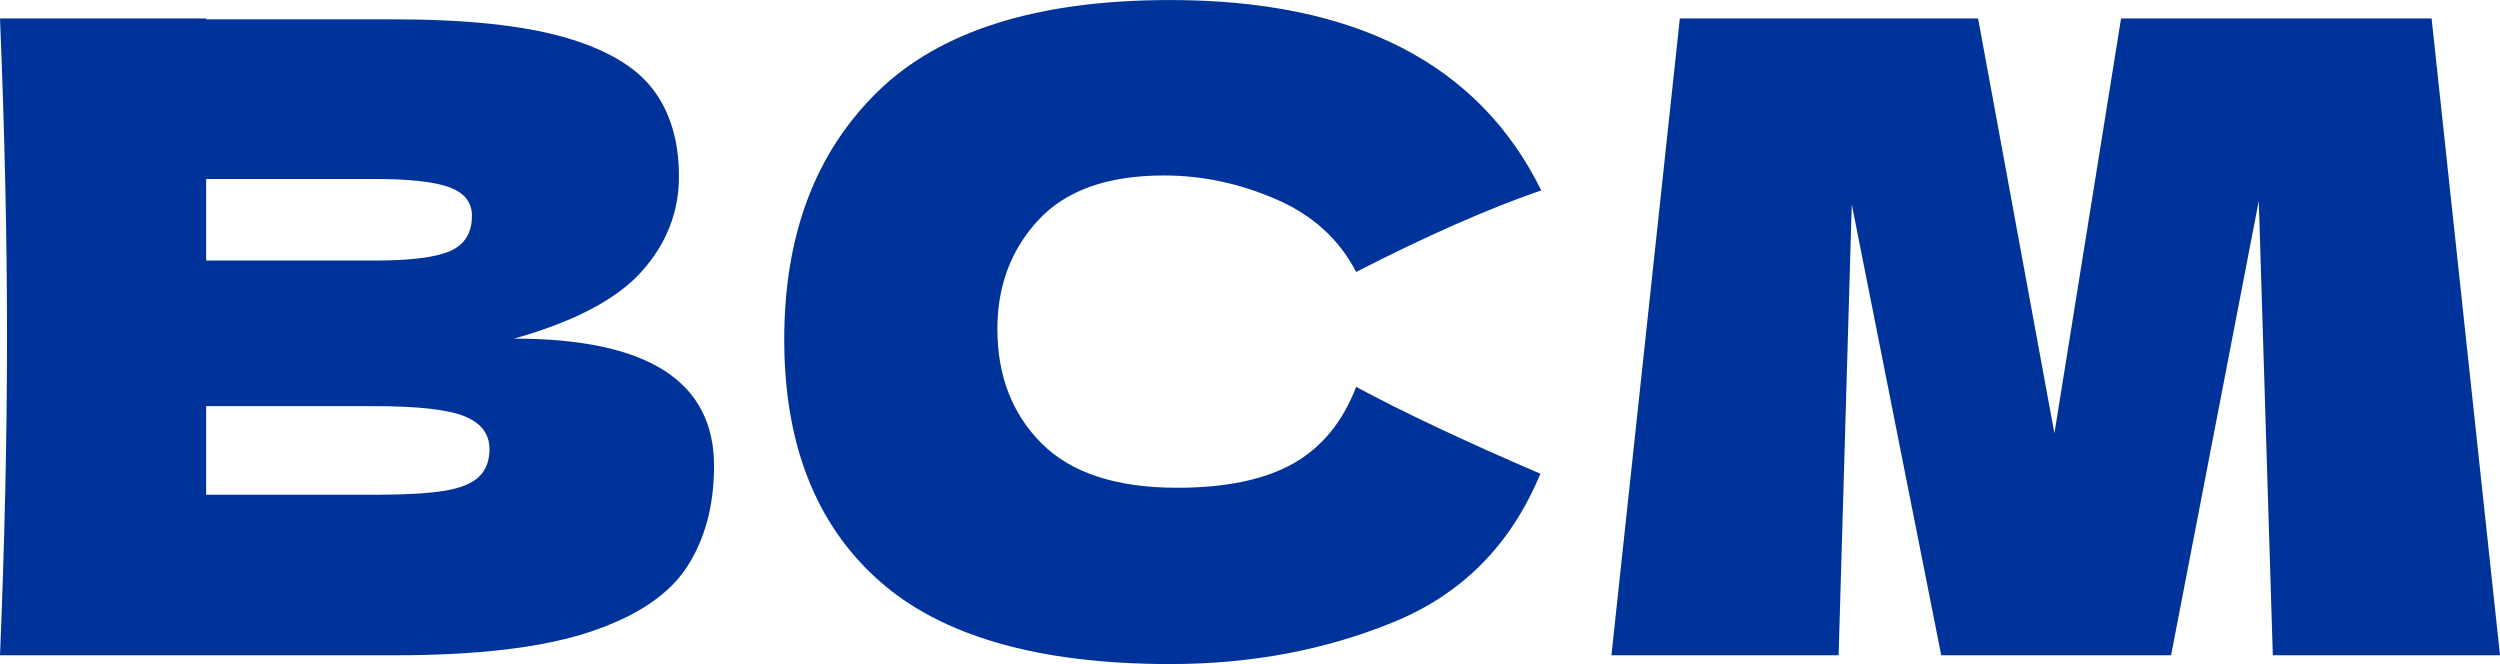
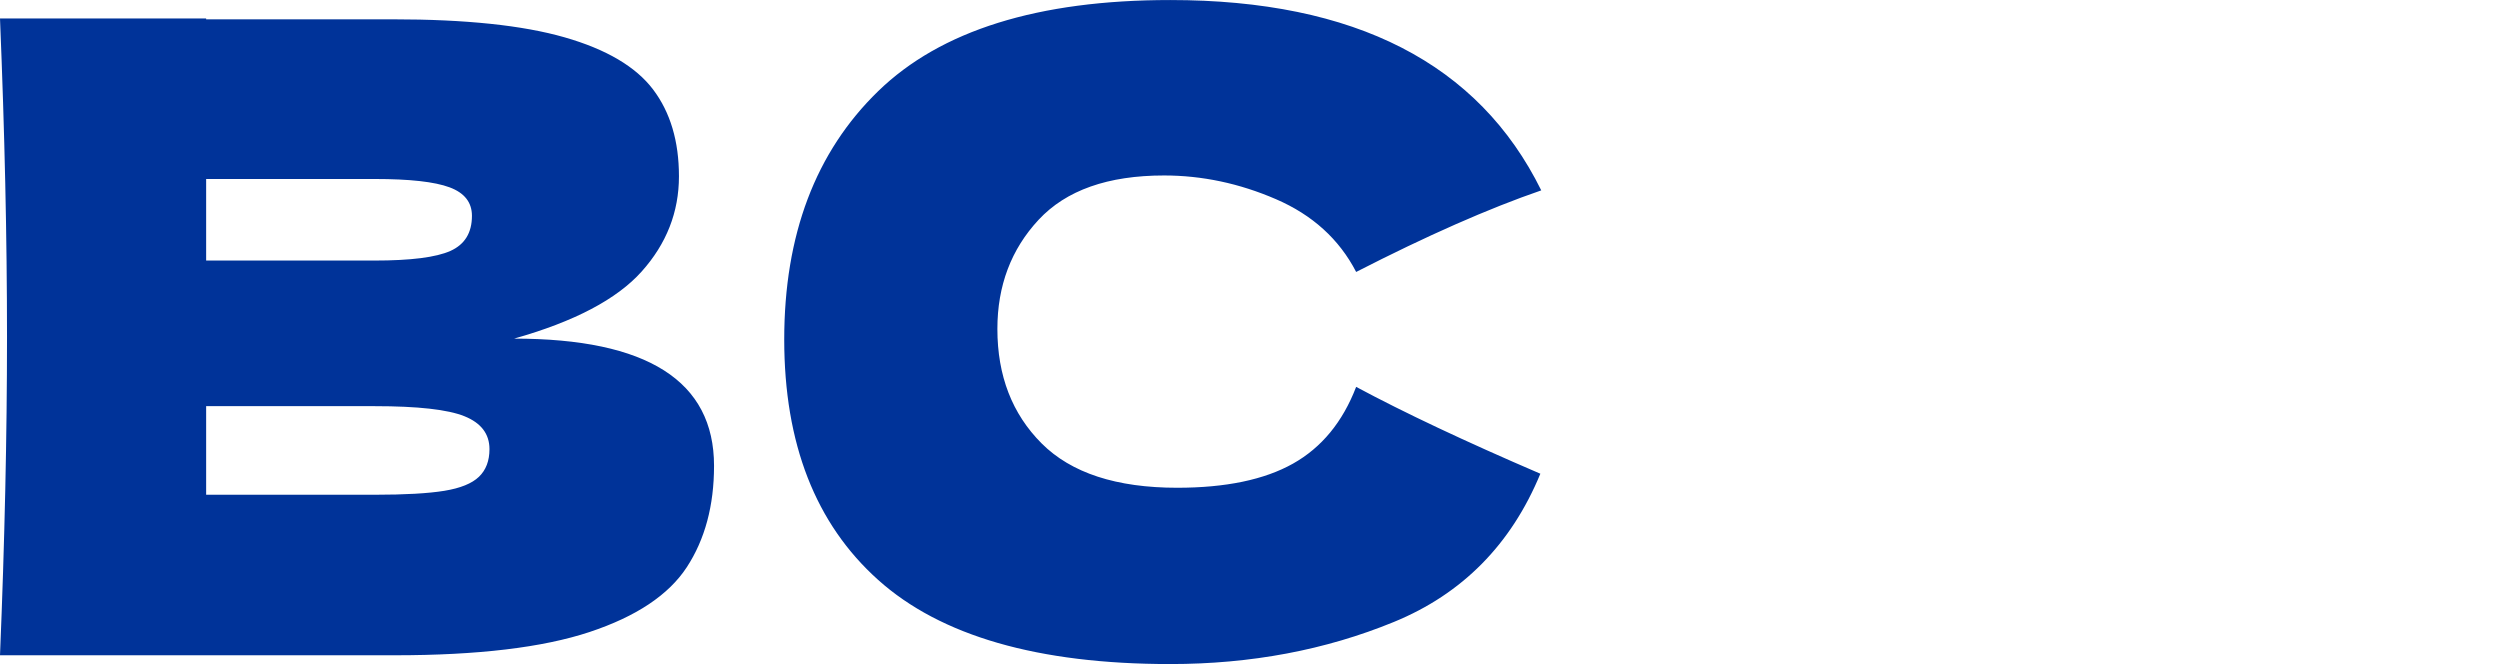
<svg xmlns="http://www.w3.org/2000/svg" xml:space="preserve" width="52.006mm" height="13.814mm" version="1.1" style="shape-rendering:geometricPrecision; text-rendering:geometricPrecision; image-rendering:optimizeQuality; fill-rule:evenodd; clip-rule:evenodd" viewBox="0 0 1415.75 376.04">
  <defs>
    <style type="text/css">
   
    .fil0 {fill:#003399;fill-rule:nonzero}
   
  </style>
  </defs>
  <g id="Слой_x0020_1">
-     <path class="fil0" d="M291.1 191.75c75.51,0 113.26,24.01 113.26,72.03 0,22.52 -5.13,41.64 -15.4,57.37 -10.27,15.73 -28.65,27.98 -55.14,36.76 -26.5,8.78 -63.25,13.16 -110.28,13.16l-223.54 0c2.65,-64.25 3.97,-124.35 3.97,-180.32 0,-55.97 -1.33,-116.08 -3.97,-180.32l116.74 0 0 0.5 105.81 0c41.07,0 73.44,3.39 97.12,10.18 23.68,6.79 40.4,16.64 50.17,29.55 9.77,12.92 14.65,29.31 14.65,49.18 0,20.2 -7.03,38.17 -21.11,53.9 -14.07,15.73 -38.17,28.4 -72.28,38.01zm-174.36 -90.41l0 46.2 95.38 0c20.53,0 34.85,-1.82 42.97,-5.46 8.11,-3.65 12.17,-10.27 12.17,-19.87 0,-7.61 -4.22,-13 -12.67,-16.14 -8.44,-3.15 -22.6,-4.72 -42.47,-4.72l-95.38 0zm95.38 178.83c17.22,0 30.38,-0.75 39.49,-2.23 9.11,-1.49 15.65,-4.14 19.62,-7.95 3.97,-3.81 5.96,-9.02 5.96,-15.65 0,-8.61 -4.72,-14.82 -14.16,-18.63 -9.44,-3.81 -26.41,-5.71 -50.91,-5.71l-95.38 0 0 50.17 95.38 0zm450.56 95.88c-74.84,0 -129.98,-15.9 -165.42,-47.69 -35.44,-31.79 -53.15,-77.16 -53.15,-136.11 0,-59.28 17.72,-106.14 53.15,-140.58 35.44,-34.44 90.58,-51.66 165.42,-51.66 104.65,0 174.69,35.93 210.13,107.79 -29.81,10.27 -64.74,25.67 -104.82,46.2 -9.6,-18.55 -24.75,-32.29 -45.45,-41.23 -20.7,-8.94 -41.81,-13.41 -63.34,-13.41 -31.79,0 -55.47,8.37 -71.03,25.09 -15.57,16.72 -23.35,37.34 -23.35,61.84 0,26.49 8.36,48.11 25.08,64.83 16.73,16.72 42.31,25.09 76.75,25.09 27.49,0 49.34,-4.55 65.57,-13.66 16.22,-9.11 28.15,-23.6 35.77,-43.47 27.16,14.58 61.93,30.97 104.32,49.18 -16.56,40.07 -44.21,68.06 -82.96,83.95 -38.75,15.9 -80.97,23.84 -126.67,23.84zm714.33 -365.61l38.75 360.64 -128.66 0 -7.95 -257.32 -49.67 257.32 -130.15 0 -50.67 -255.33 -7.45 255.33 -128.66 0 38.75 -360.64 168.9 0 43.22 234.96 37.75 -234.96 175.85 0z" />
+     <path class="fil0" d="M291.1 191.75c75.51,0 113.26,24.01 113.26,72.03 0,22.52 -5.13,41.64 -15.4,57.37 -10.27,15.73 -28.65,27.98 -55.14,36.76 -26.5,8.78 -63.25,13.16 -110.28,13.16l-223.54 0c2.65,-64.25 3.97,-124.35 3.97,-180.32 0,-55.97 -1.33,-116.08 -3.97,-180.32l116.74 0 0 0.5 105.81 0c41.07,0 73.44,3.39 97.12,10.18 23.68,6.79 40.4,16.64 50.17,29.55 9.77,12.92 14.65,29.31 14.65,49.18 0,20.2 -7.03,38.17 -21.11,53.9 -14.07,15.73 -38.17,28.4 -72.28,38.01zm-174.36 -90.41l0 46.2 95.38 0c20.53,0 34.85,-1.82 42.97,-5.46 8.11,-3.65 12.17,-10.27 12.17,-19.87 0,-7.61 -4.22,-13 -12.67,-16.14 -8.44,-3.15 -22.6,-4.72 -42.47,-4.72l-95.38 0zm95.38 178.83c17.22,0 30.38,-0.75 39.49,-2.23 9.11,-1.49 15.65,-4.14 19.62,-7.95 3.97,-3.81 5.96,-9.02 5.96,-15.65 0,-8.61 -4.72,-14.82 -14.16,-18.63 -9.44,-3.81 -26.41,-5.71 -50.91,-5.71l-95.38 0 0 50.17 95.38 0zm450.56 95.88c-74.84,0 -129.98,-15.9 -165.42,-47.69 -35.44,-31.79 -53.15,-77.16 -53.15,-136.11 0,-59.28 17.72,-106.14 53.15,-140.58 35.44,-34.44 90.58,-51.66 165.42,-51.66 104.65,0 174.69,35.93 210.13,107.79 -29.81,10.27 -64.74,25.67 -104.82,46.2 -9.6,-18.55 -24.75,-32.29 -45.45,-41.23 -20.7,-8.94 -41.81,-13.41 -63.34,-13.41 -31.79,0 -55.47,8.37 -71.03,25.09 -15.57,16.72 -23.35,37.34 -23.35,61.84 0,26.49 8.36,48.11 25.08,64.83 16.73,16.72 42.31,25.09 76.75,25.09 27.49,0 49.34,-4.55 65.57,-13.66 16.22,-9.11 28.15,-23.6 35.77,-43.47 27.16,14.58 61.93,30.97 104.32,49.18 -16.56,40.07 -44.21,68.06 -82.96,83.95 -38.75,15.9 -80.97,23.84 -126.67,23.84zl38.75 360.64 -128.66 0 -7.95 -257.32 -49.67 257.32 -130.15 0 -50.67 -255.33 -7.45 255.33 -128.66 0 38.75 -360.64 168.9 0 43.22 234.96 37.75 -234.96 175.85 0z" />
  </g>
</svg>